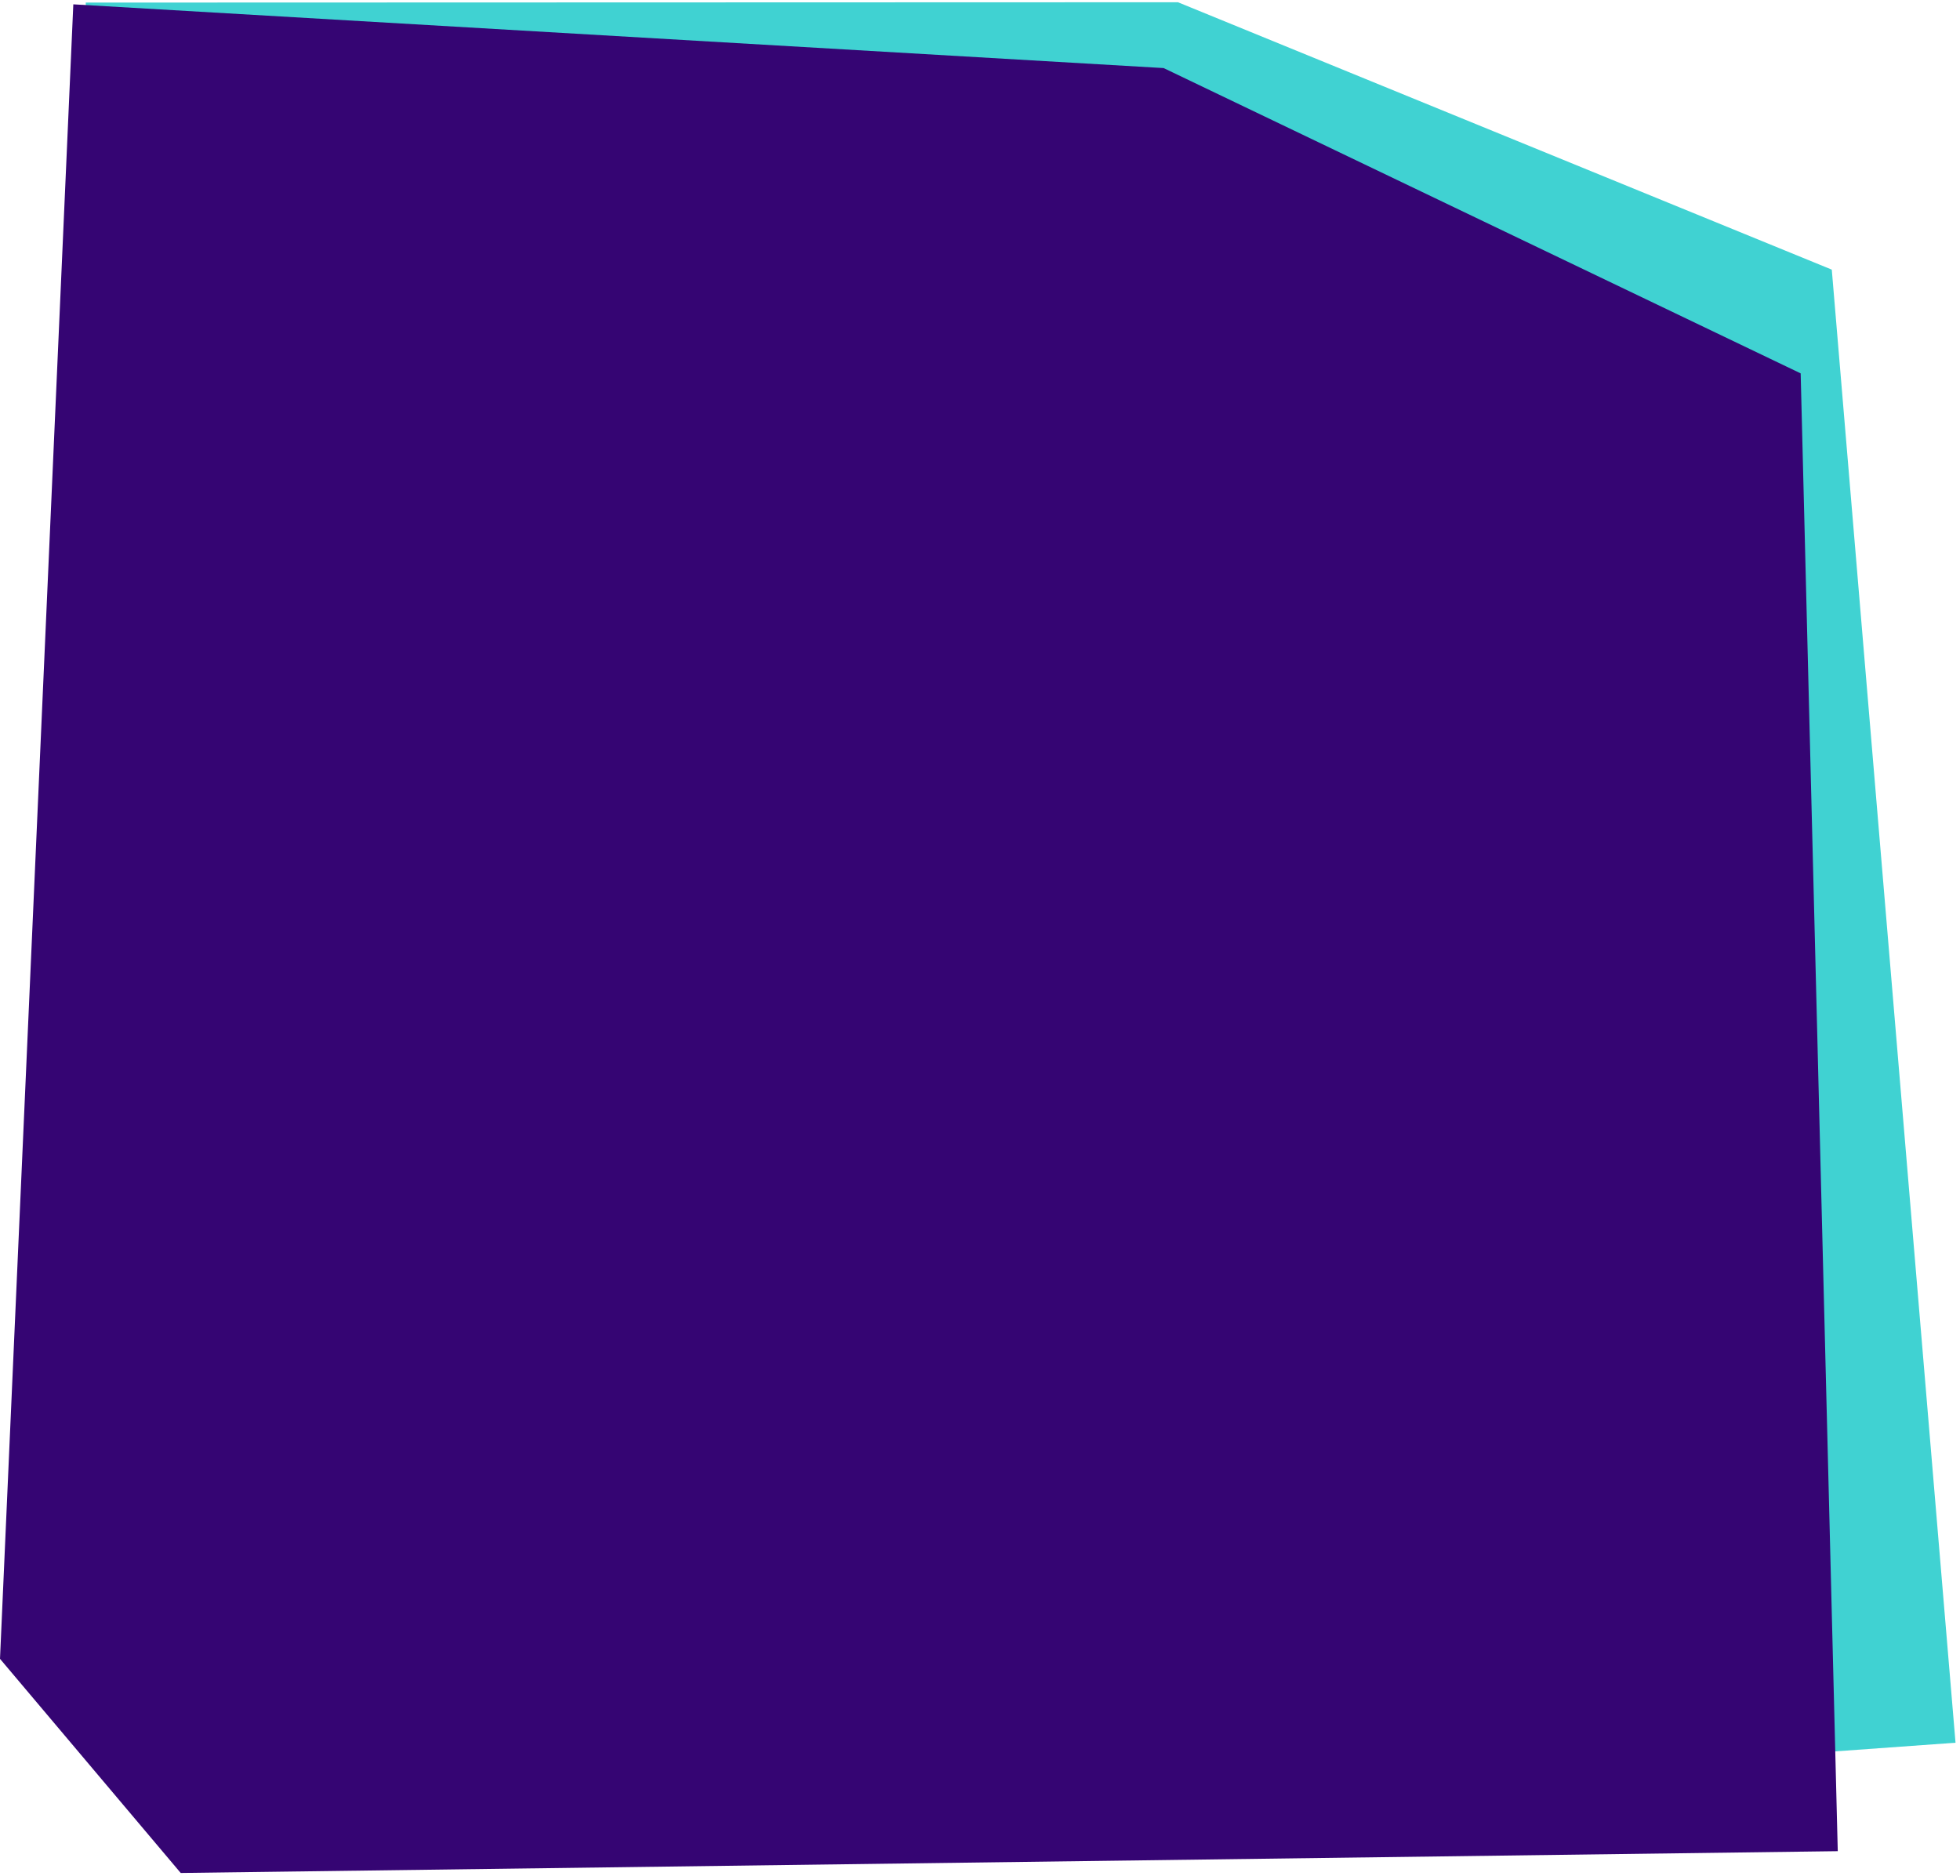
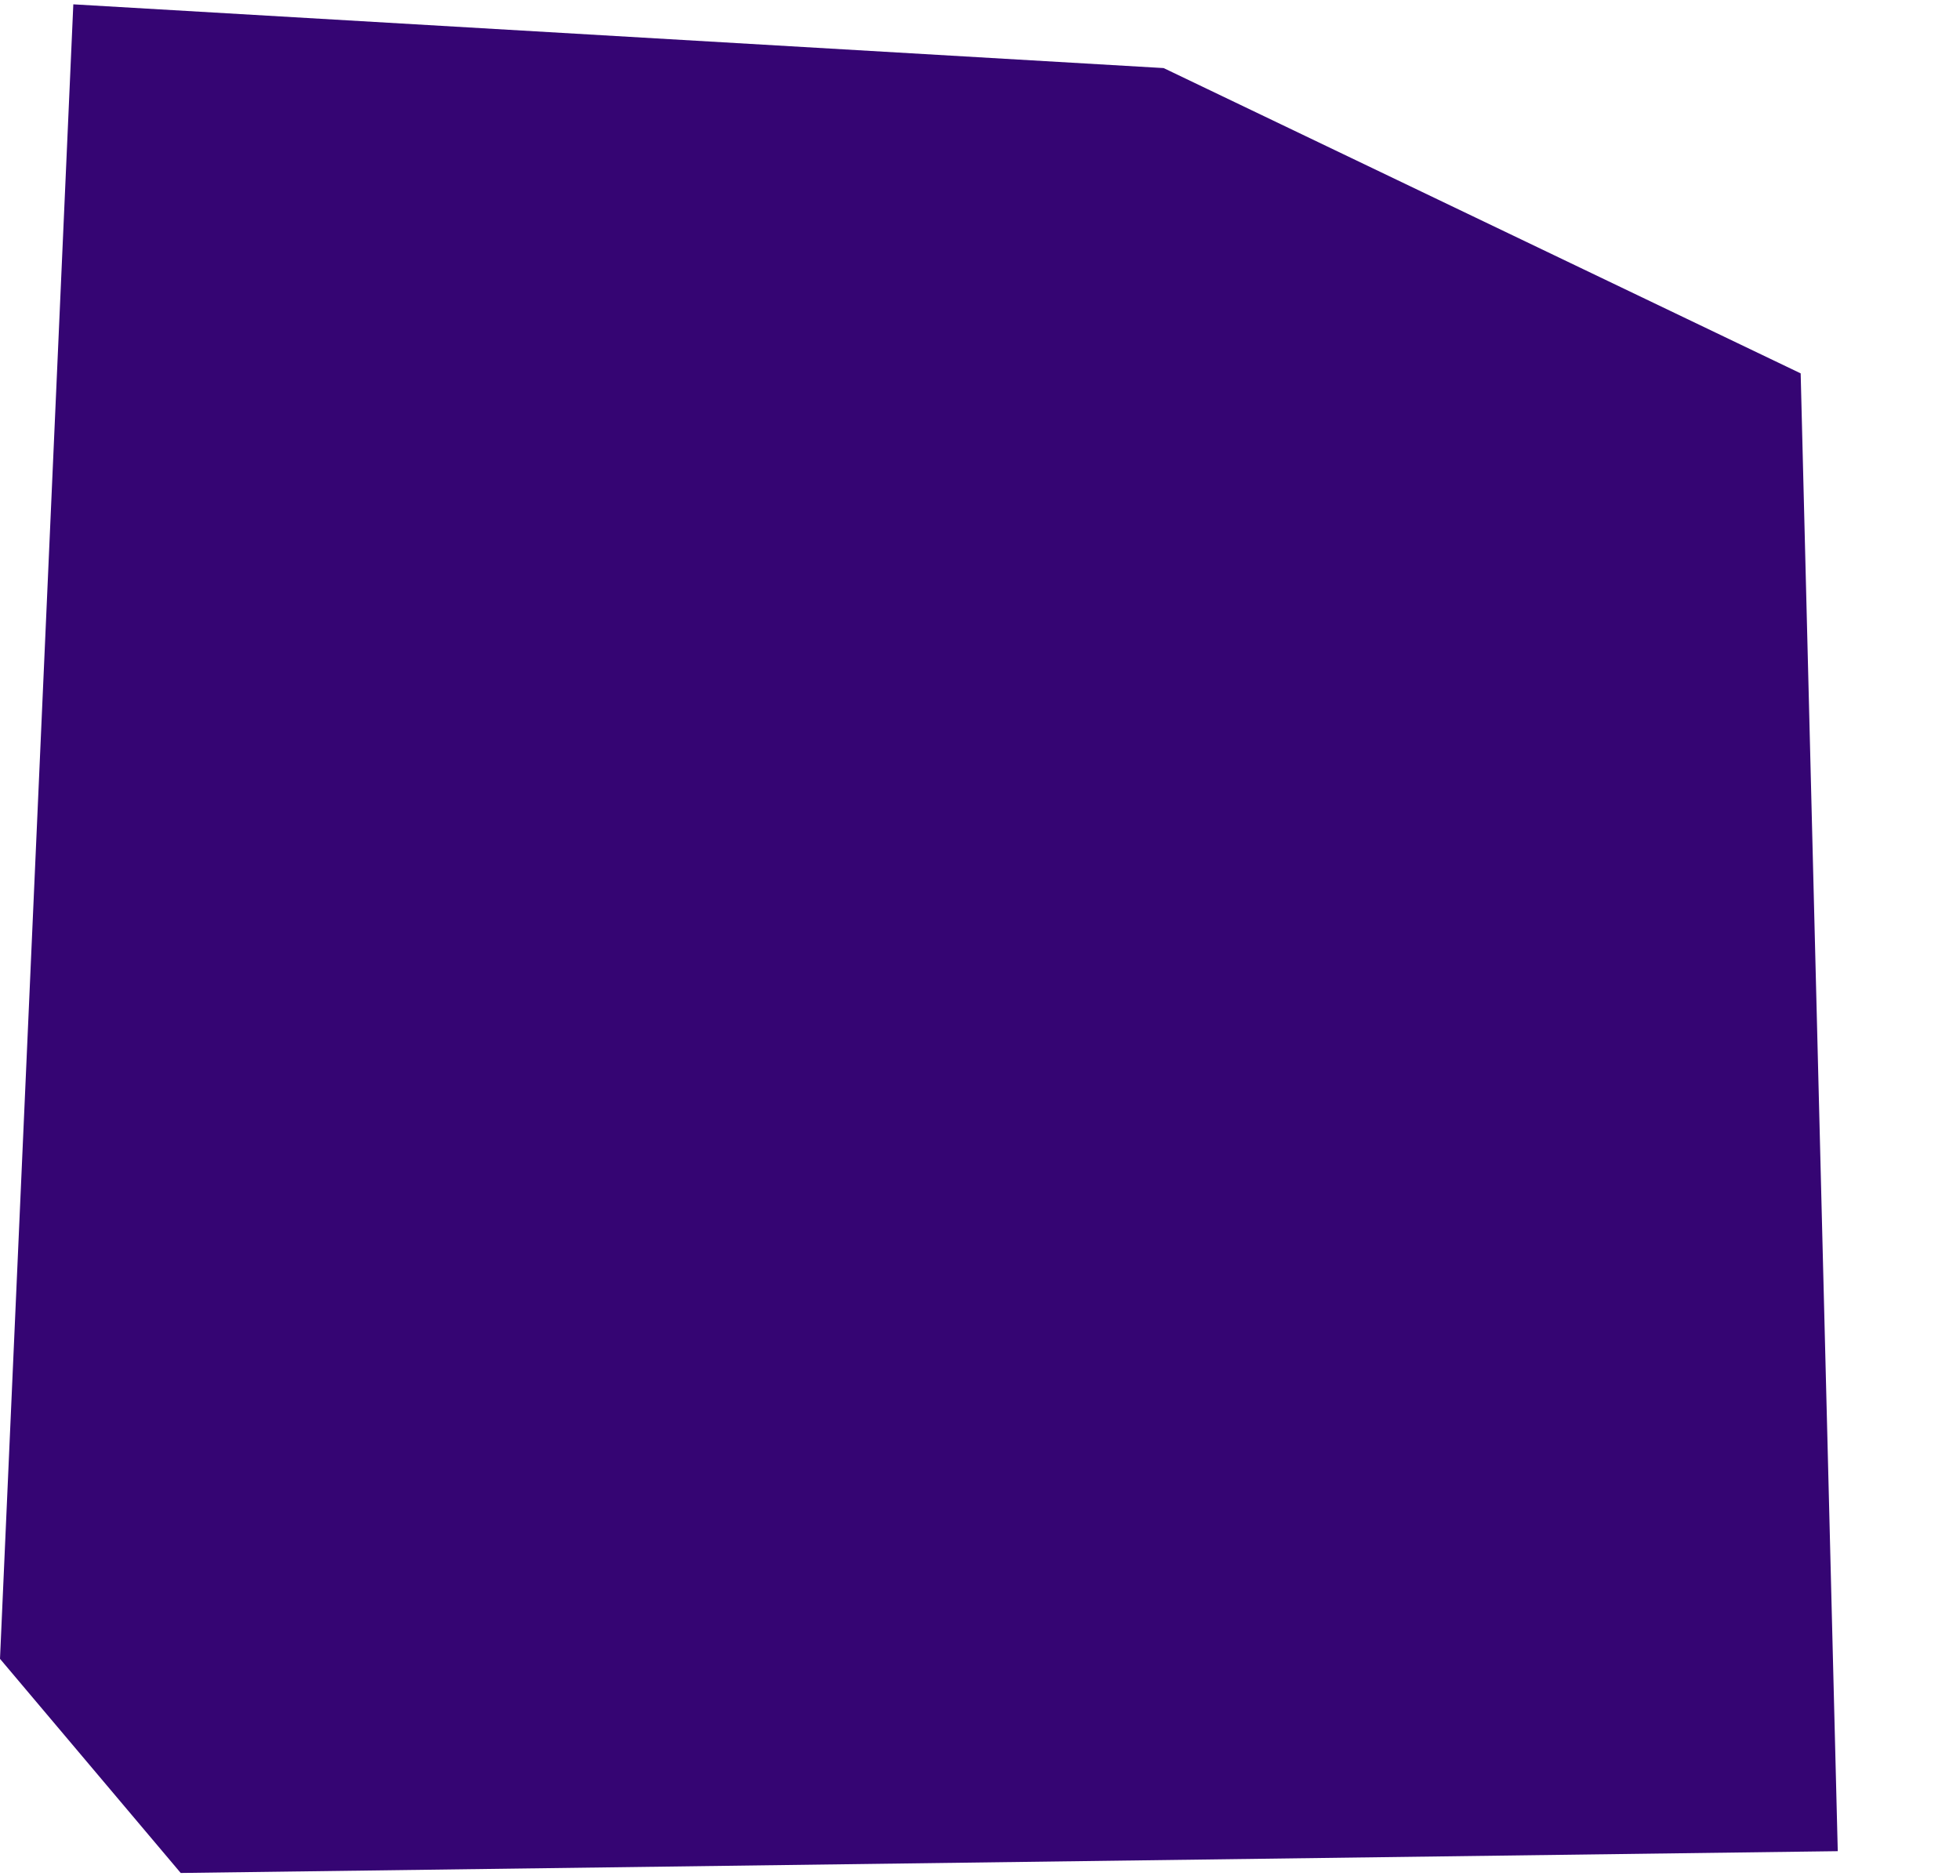
<svg xmlns="http://www.w3.org/2000/svg" width="233" height="223" viewBox="0 0 233 223" fill="none">
-   <path d="M10.195 0.306L140.031 0.266L217.758 32.055L232.468 207.182L35.973 221.327L13.034 197.172L10.195 0.306Z" fill="#40D2D2" />
  <path d="M8.716 0.515L138.331 8.093L214.059 44.388L218.469 220.076L21.483 222.668L0 197.209L8.716 0.515Z" fill="#350573" />
</svg>